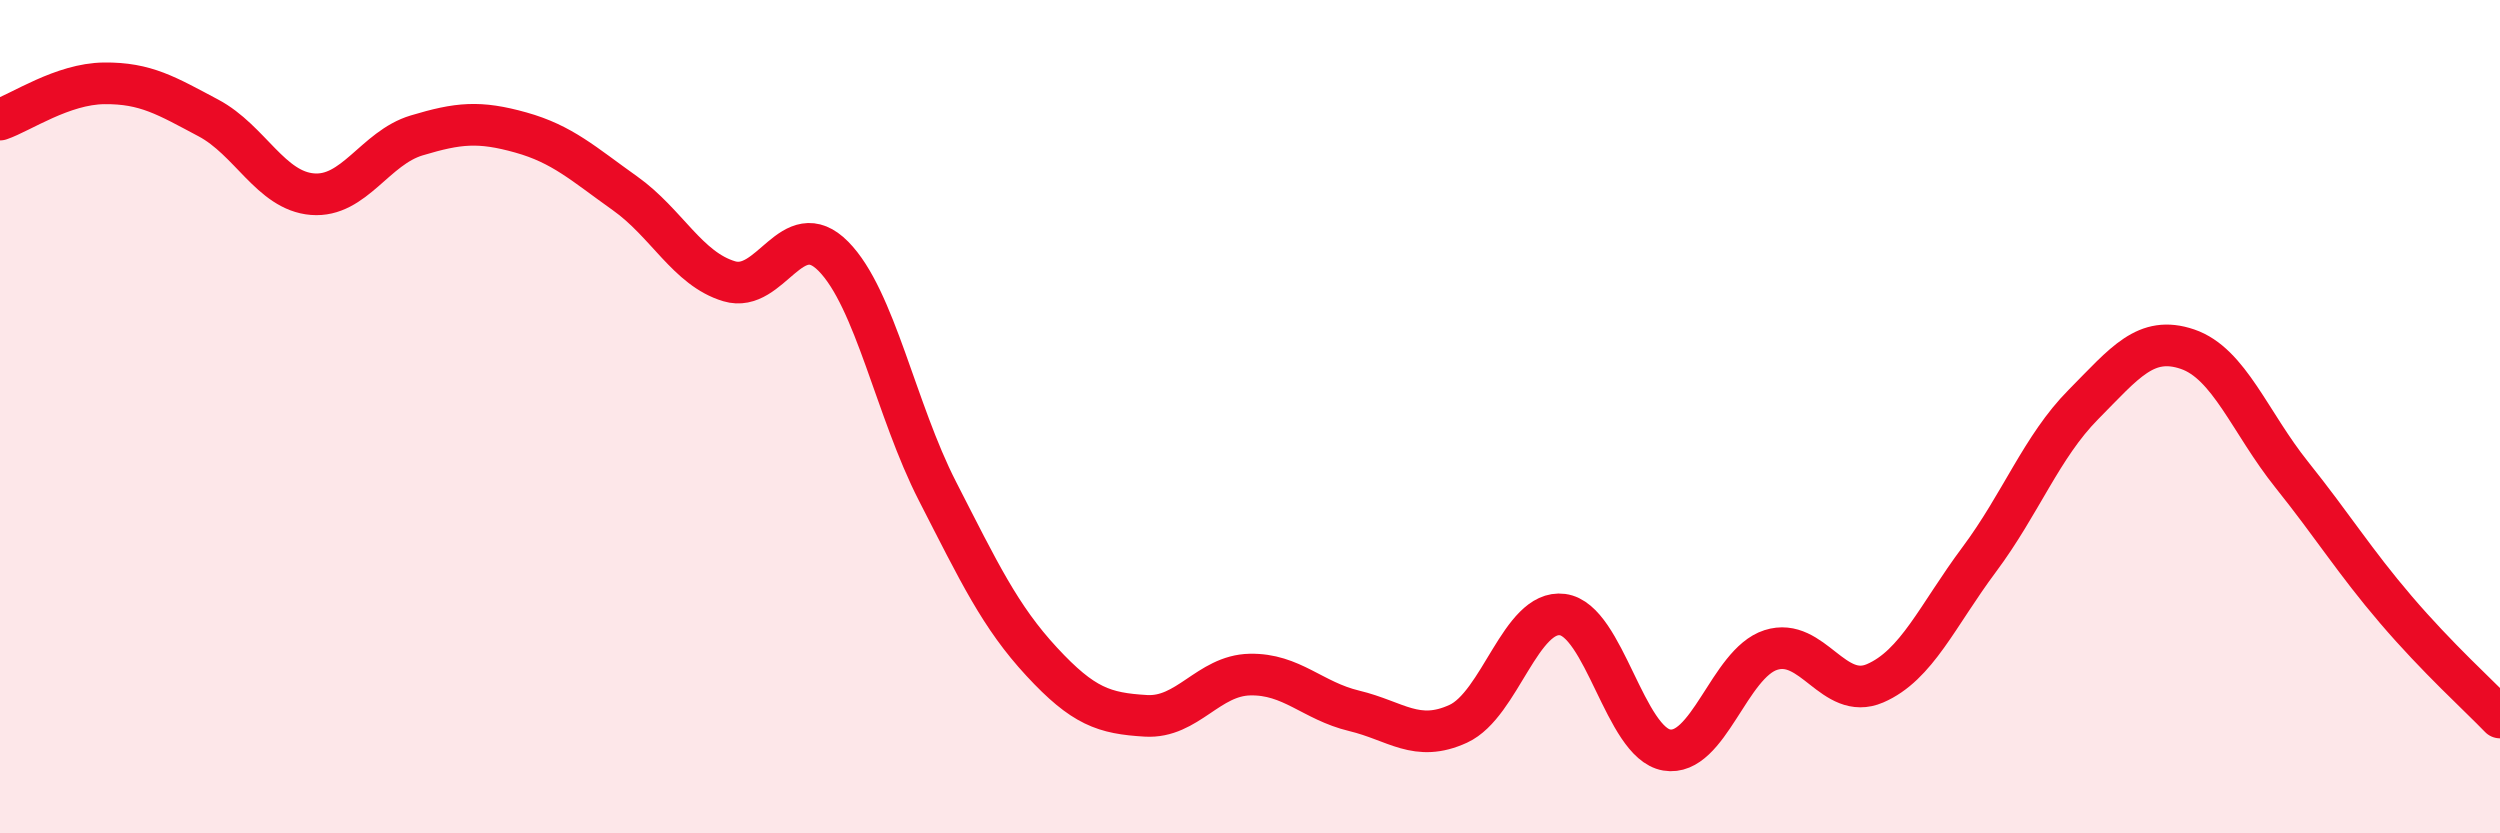
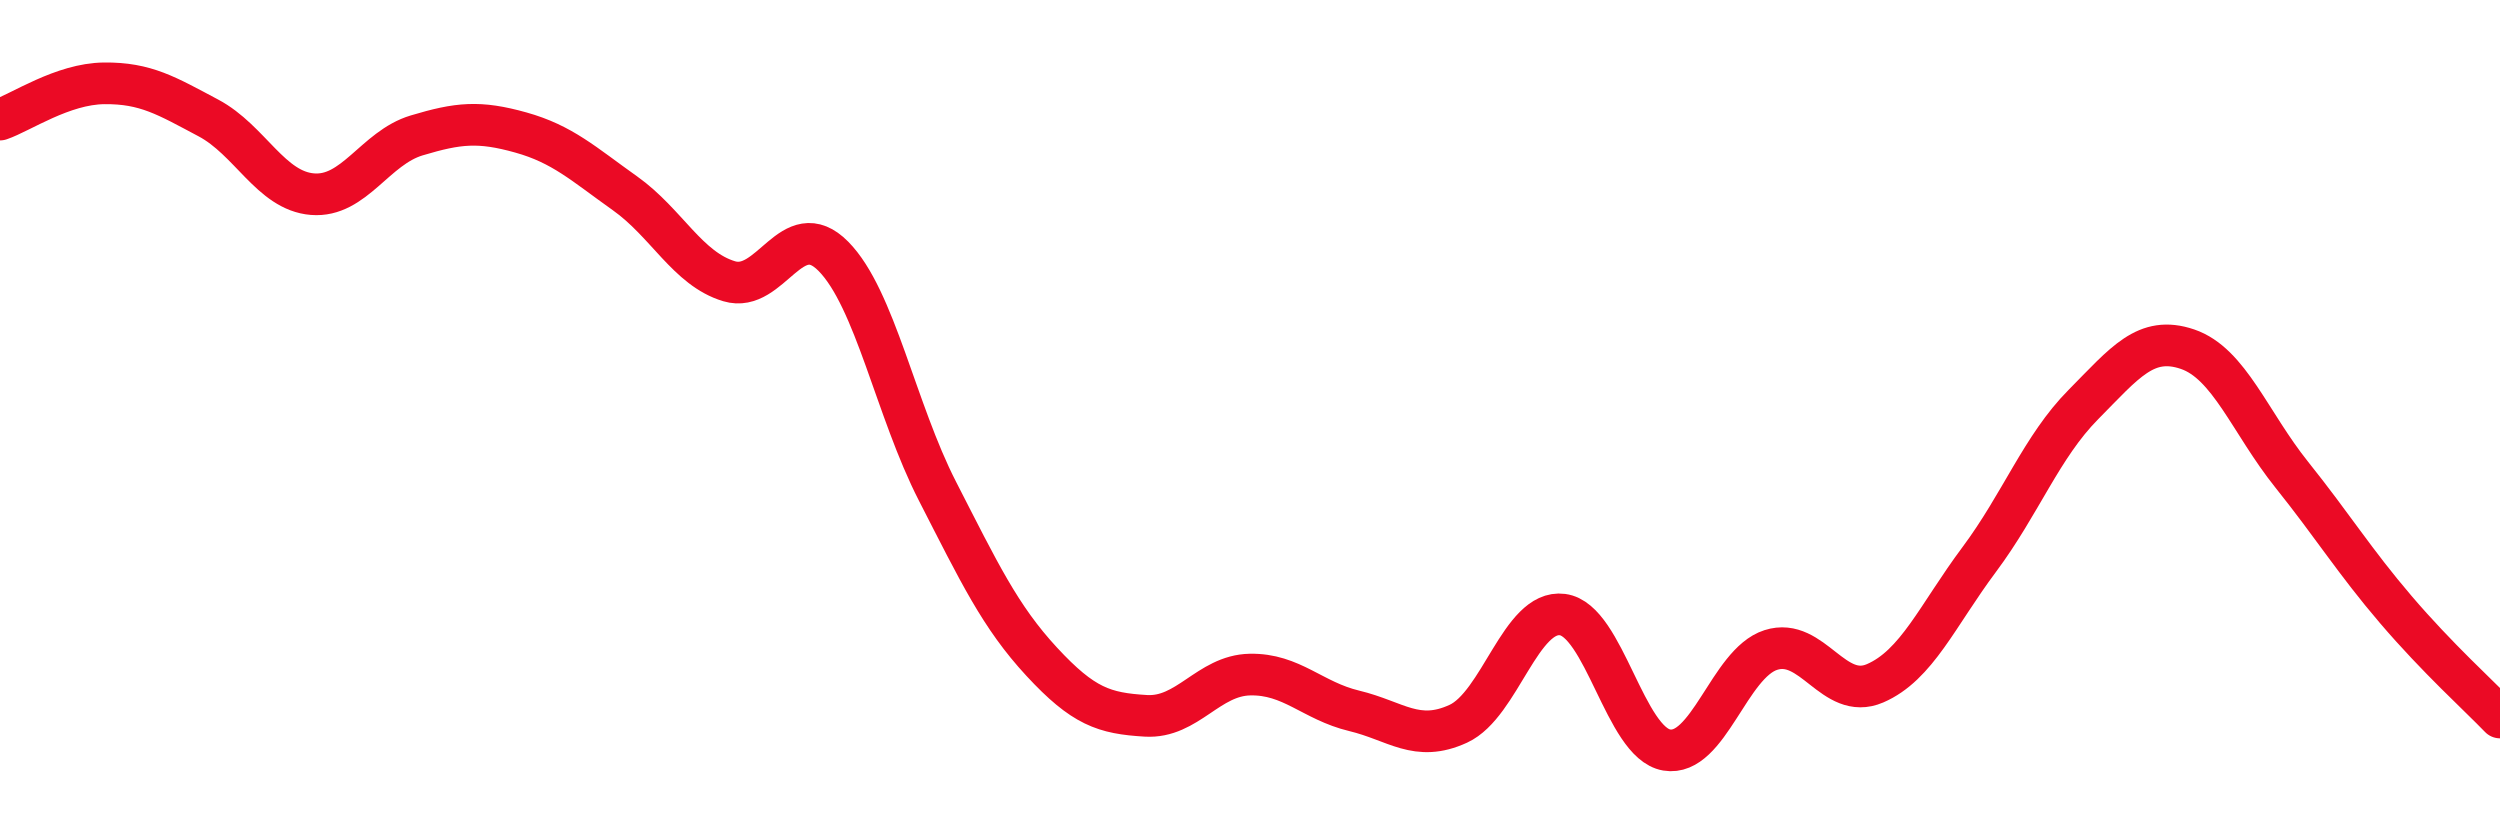
<svg xmlns="http://www.w3.org/2000/svg" width="60" height="20" viewBox="0 0 60 20">
-   <path d="M 0,2.87 C 0.5,2.7 1.5,2.01 2.5,2 C 3.5,1.99 4,2.3 5,2.83 C 6,3.36 6.5,4.58 7.5,4.66 C 8.5,4.74 9,3.55 10,3.25 C 11,2.95 11.5,2.9 12.5,3.18 C 13.5,3.46 14,3.93 15,4.64 C 16,5.35 16.5,6.45 17.5,6.75 C 18.5,7.05 19,5.14 20,6.15 C 21,7.16 21.5,9.84 22.5,11.79 C 23.5,13.74 24,14.8 25,15.88 C 26,16.96 26.5,17.12 27.5,17.18 C 28.5,17.24 29,16.21 30,16.19 C 31,16.17 31.5,16.82 32.5,17.06 C 33.5,17.3 34,17.83 35,17.37 C 36,16.91 36.5,14.62 37.5,14.75 C 38.5,14.88 39,17.83 40,18 C 41,18.17 41.5,15.92 42.5,15.6 C 43.5,15.28 44,16.83 45,16.4 C 46,15.97 46.5,14.77 47.5,13.43 C 48.5,12.09 49,10.72 50,9.71 C 51,8.7 51.5,8.04 52.5,8.38 C 53.5,8.72 54,10.14 55,11.39 C 56,12.64 56.5,13.46 57.5,14.63 C 58.5,15.8 59.5,16.7 60,17.22L60 20L0 20Z" fill="#EB0A25" opacity="0.1" stroke-linecap="round" stroke-linejoin="round" />
  <path d="M 0,2.87 C 0.5,2.7 1.5,2.01 2.5,2 C 3.5,1.99 4,2.3 5,2.83 C 6,3.36 6.5,4.58 7.5,4.66 C 8.5,4.74 9,3.55 10,3.25 C 11,2.95 11.5,2.9 12.5,3.18 C 13.5,3.46 14,3.93 15,4.64 C 16,5.35 16.5,6.45 17.5,6.75 C 18.5,7.05 19,5.14 20,6.15 C 21,7.16 21.5,9.84 22.5,11.79 C 23.5,13.74 24,14.8 25,15.88 C 26,16.96 26.5,17.12 27.5,17.18 C 28.5,17.24 29,16.21 30,16.19 C 31,16.17 31.5,16.82 32.5,17.06 C 33.5,17.3 34,17.83 35,17.37 C 36,16.91 36.5,14.62 37.5,14.75 C 38.5,14.88 39,17.83 40,18 C 41,18.17 41.5,15.92 42.5,15.6 C 43.5,15.28 44,16.83 45,16.4 C 46,15.97 46.5,14.77 47.5,13.43 C 48.5,12.09 49,10.72 50,9.71 C 51,8.7 51.5,8.04 52.5,8.38 C 53.5,8.72 54,10.14 55,11.39 C 56,12.64 56.5,13.46 57.5,14.63 C 58.5,15.8 59.5,16.7 60,17.22" stroke="#EB0A25" stroke-width="1" fill="none" stroke-linecap="round" stroke-linejoin="round" />
</svg>